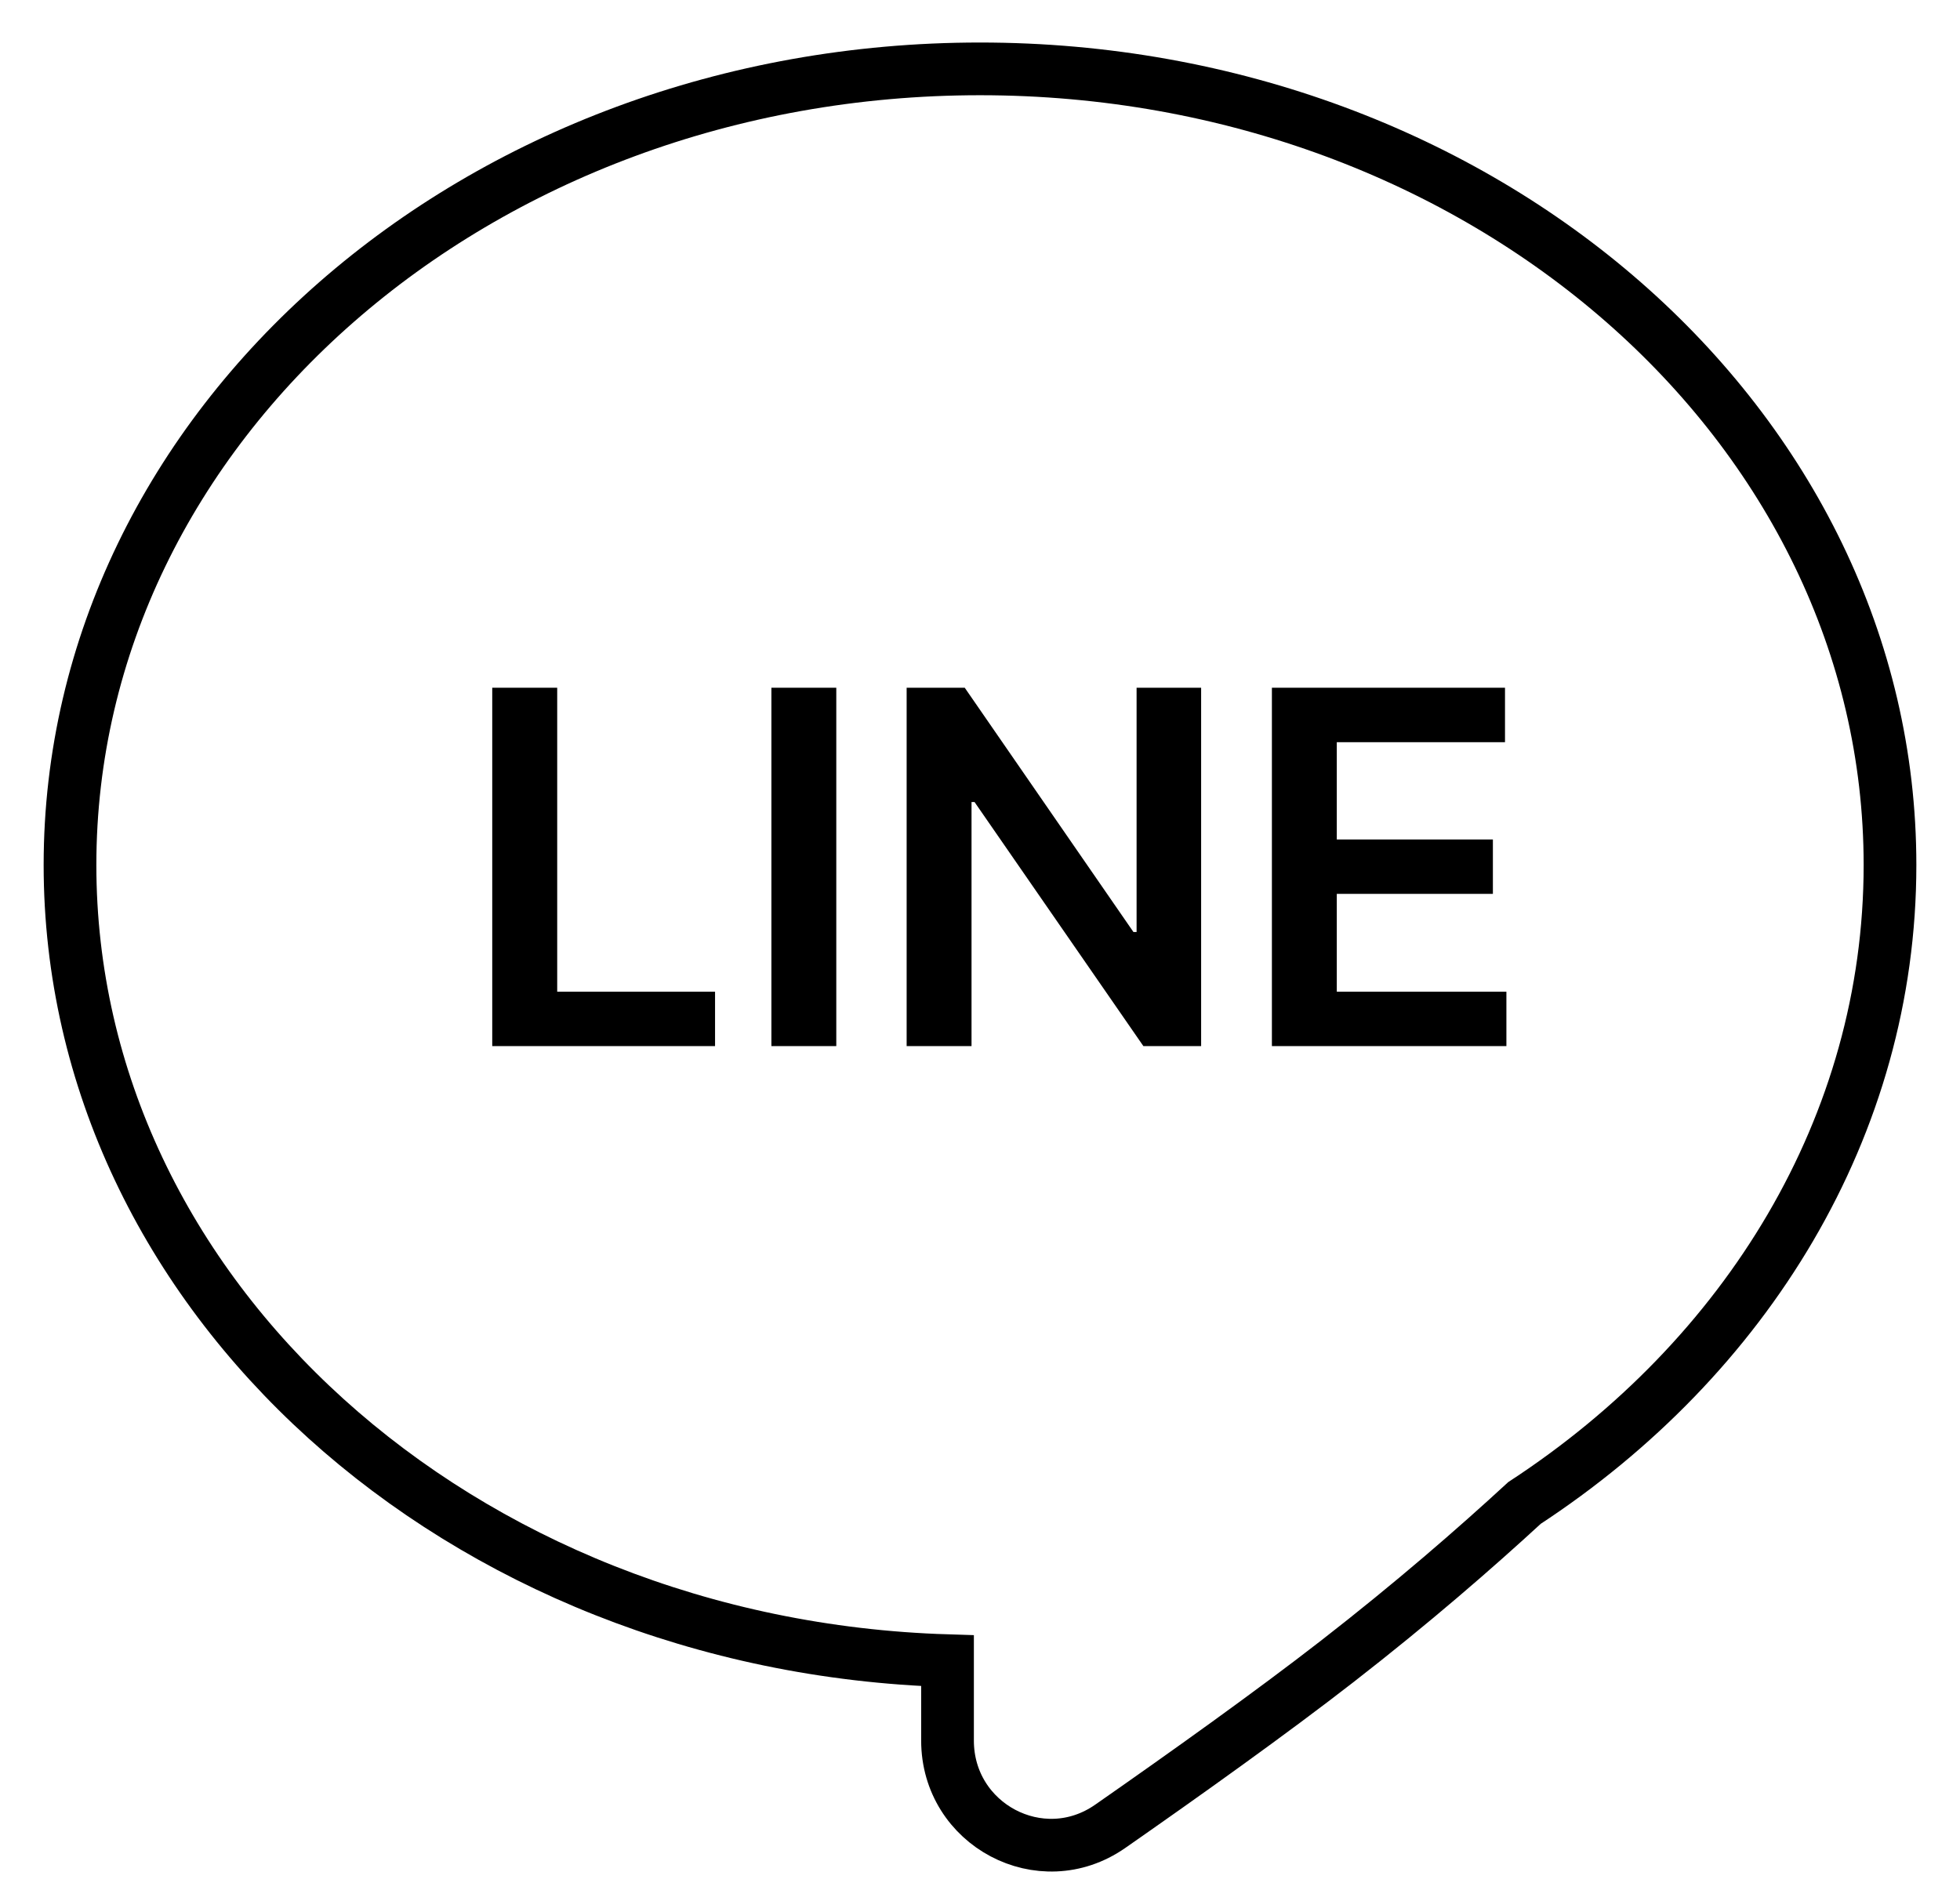
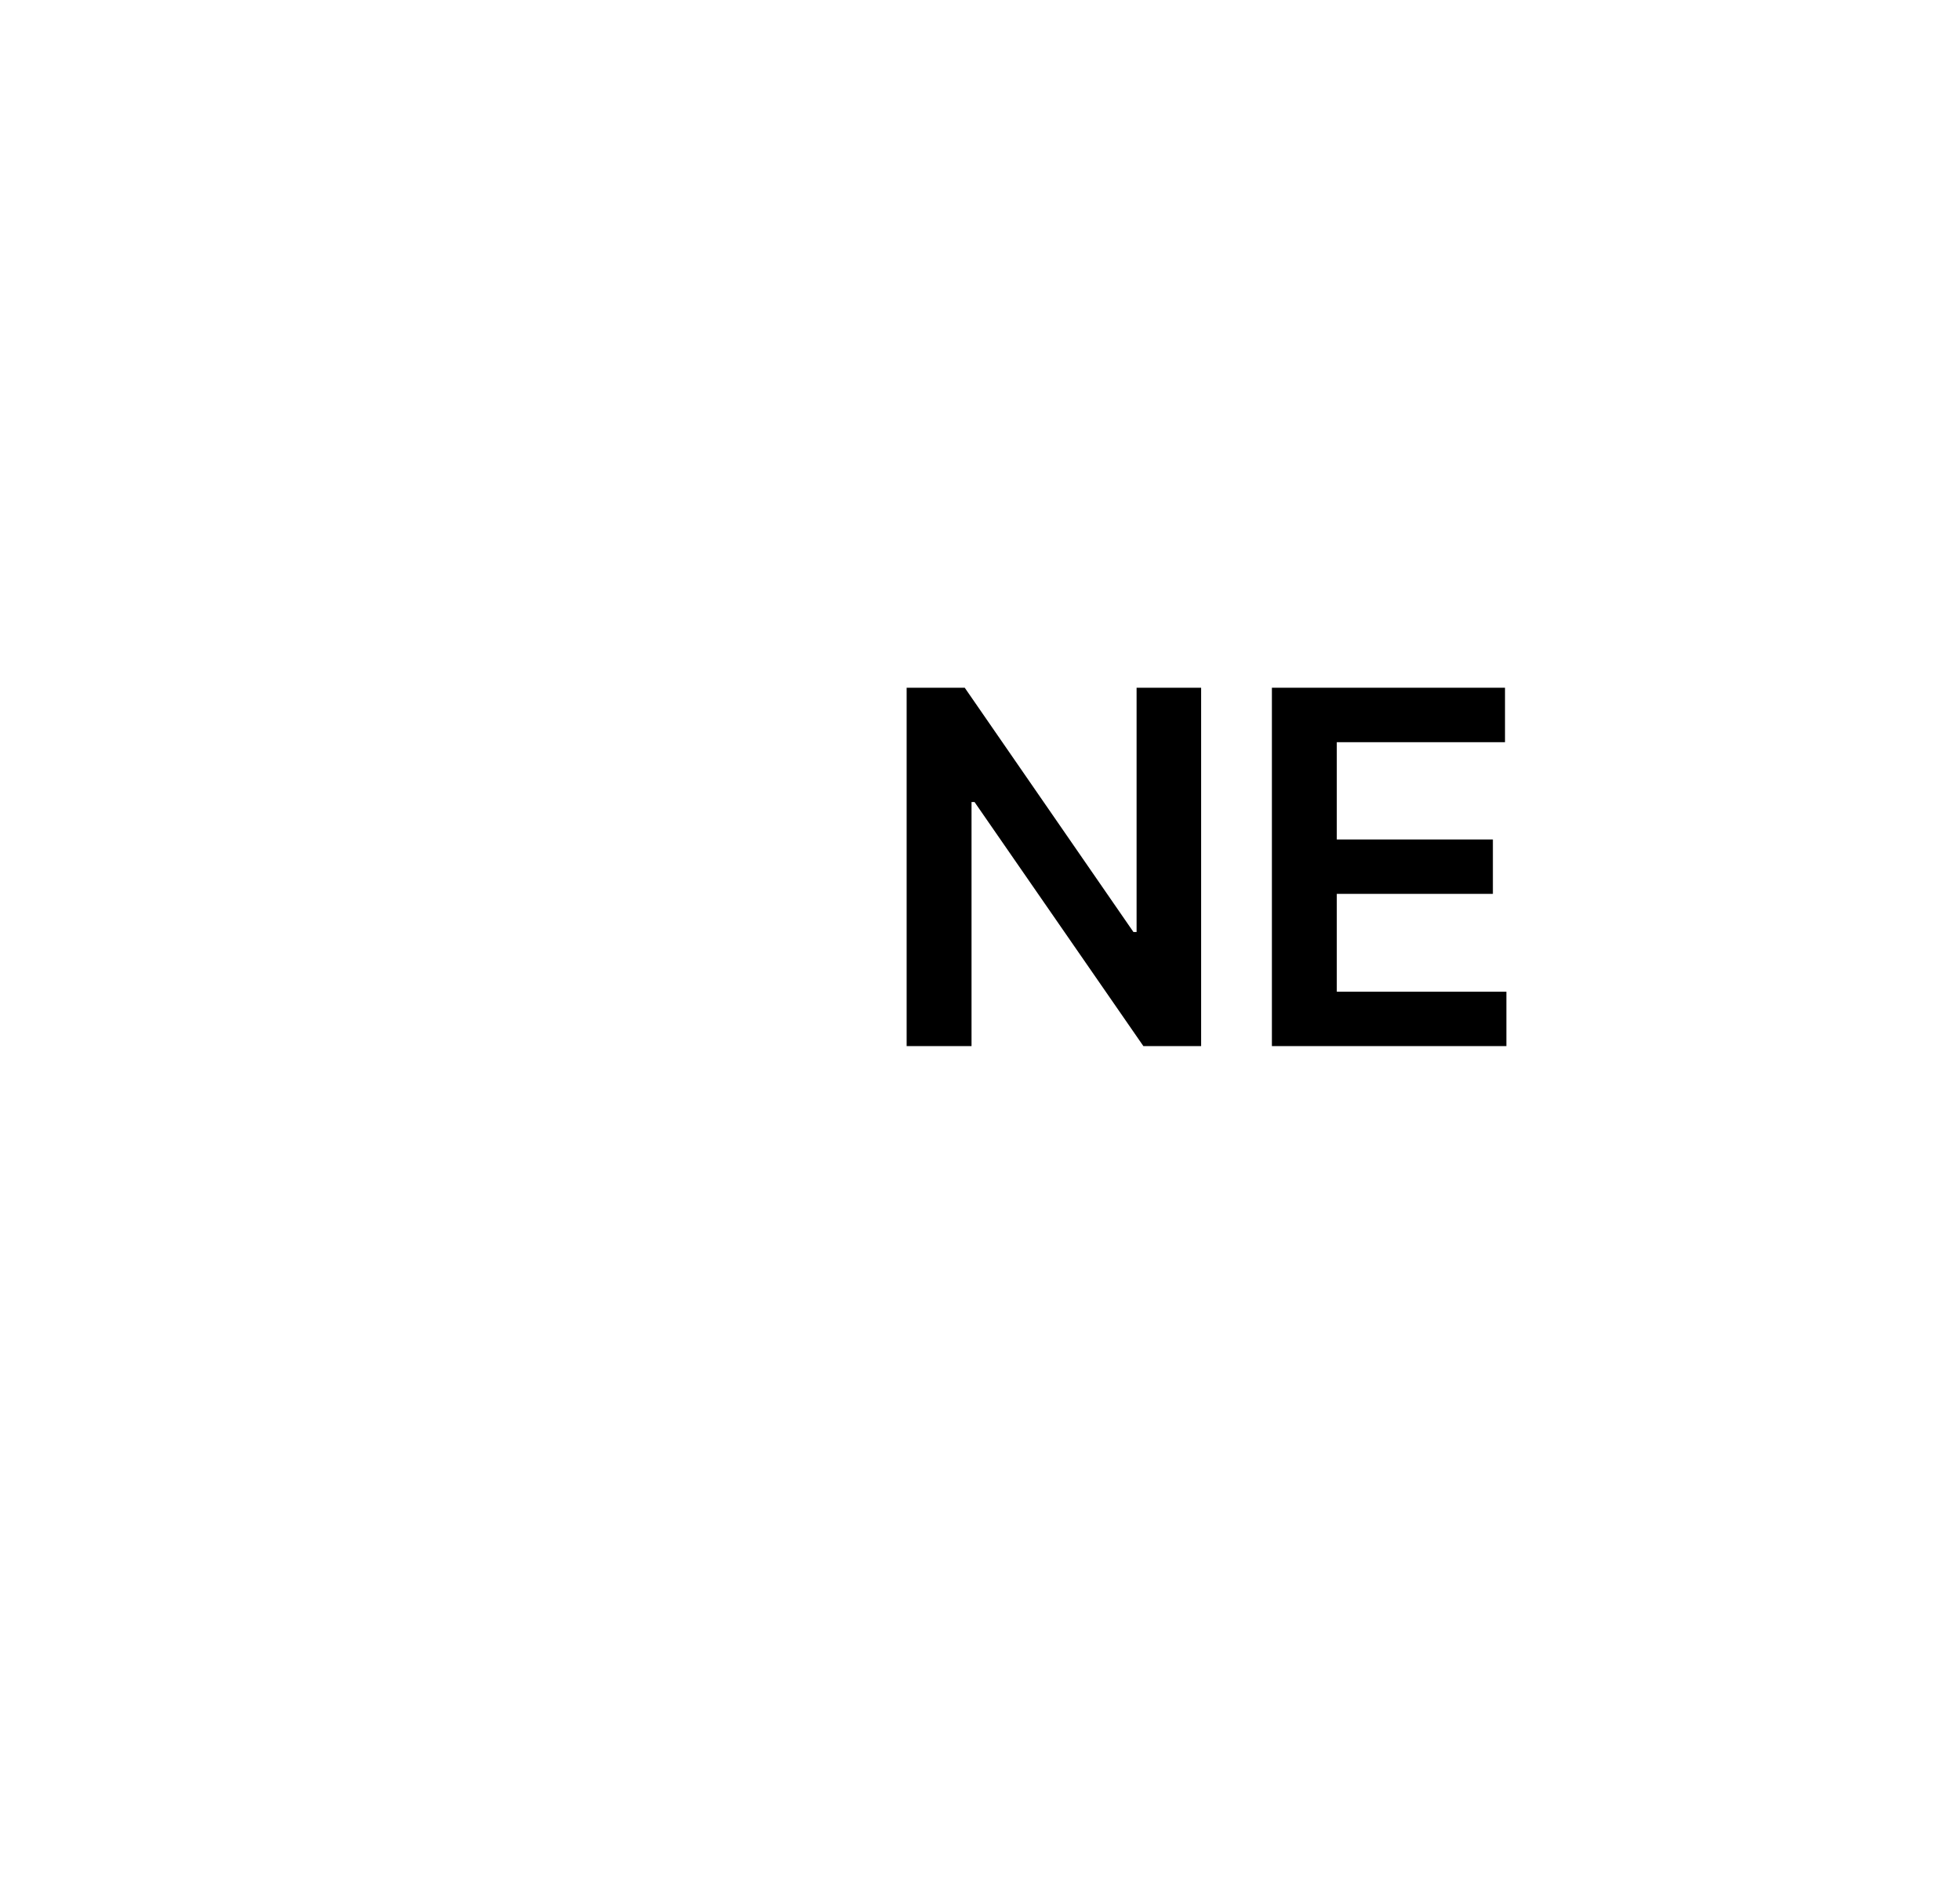
<svg xmlns="http://www.w3.org/2000/svg" width="28" height="27" viewBox="0 0 28 27" fill="none">
-   <path d="M21.779 21.473C24.949 19.399 27 16.089 27 12.359C27 6.077 21.18 0.984 14 0.984C6.82 0.984 1 6.077 1 12.359C1 18.505 6.571 23.513 13.536 23.727V24.868C13.536 26.07 14.871 26.781 15.858 26.095C16.924 25.352 18.159 24.471 19.107 23.734C20.182 22.898 21.073 22.123 21.779 21.473Z" stroke="black" stroke-width="0.753" />
-   <path d="M7.032 14.946V9.826H7.96V14.169H10.215V14.946H7.032Z" fill="black" />
-   <path d="M11.947 9.826V14.946H11.02V9.826H11.947Z" fill="black" />
  <path d="M17.159 9.826V14.946H16.334L13.922 11.459H13.879V14.946H12.952V9.826H13.782L16.192 13.316H16.237V9.826H17.159Z" fill="black" />
  <path d="M18.17 14.946V9.826H21.5V10.604H19.097V11.994H21.327V12.771H19.097V14.169H21.52V14.946H18.17Z" fill="black" />
</svg>